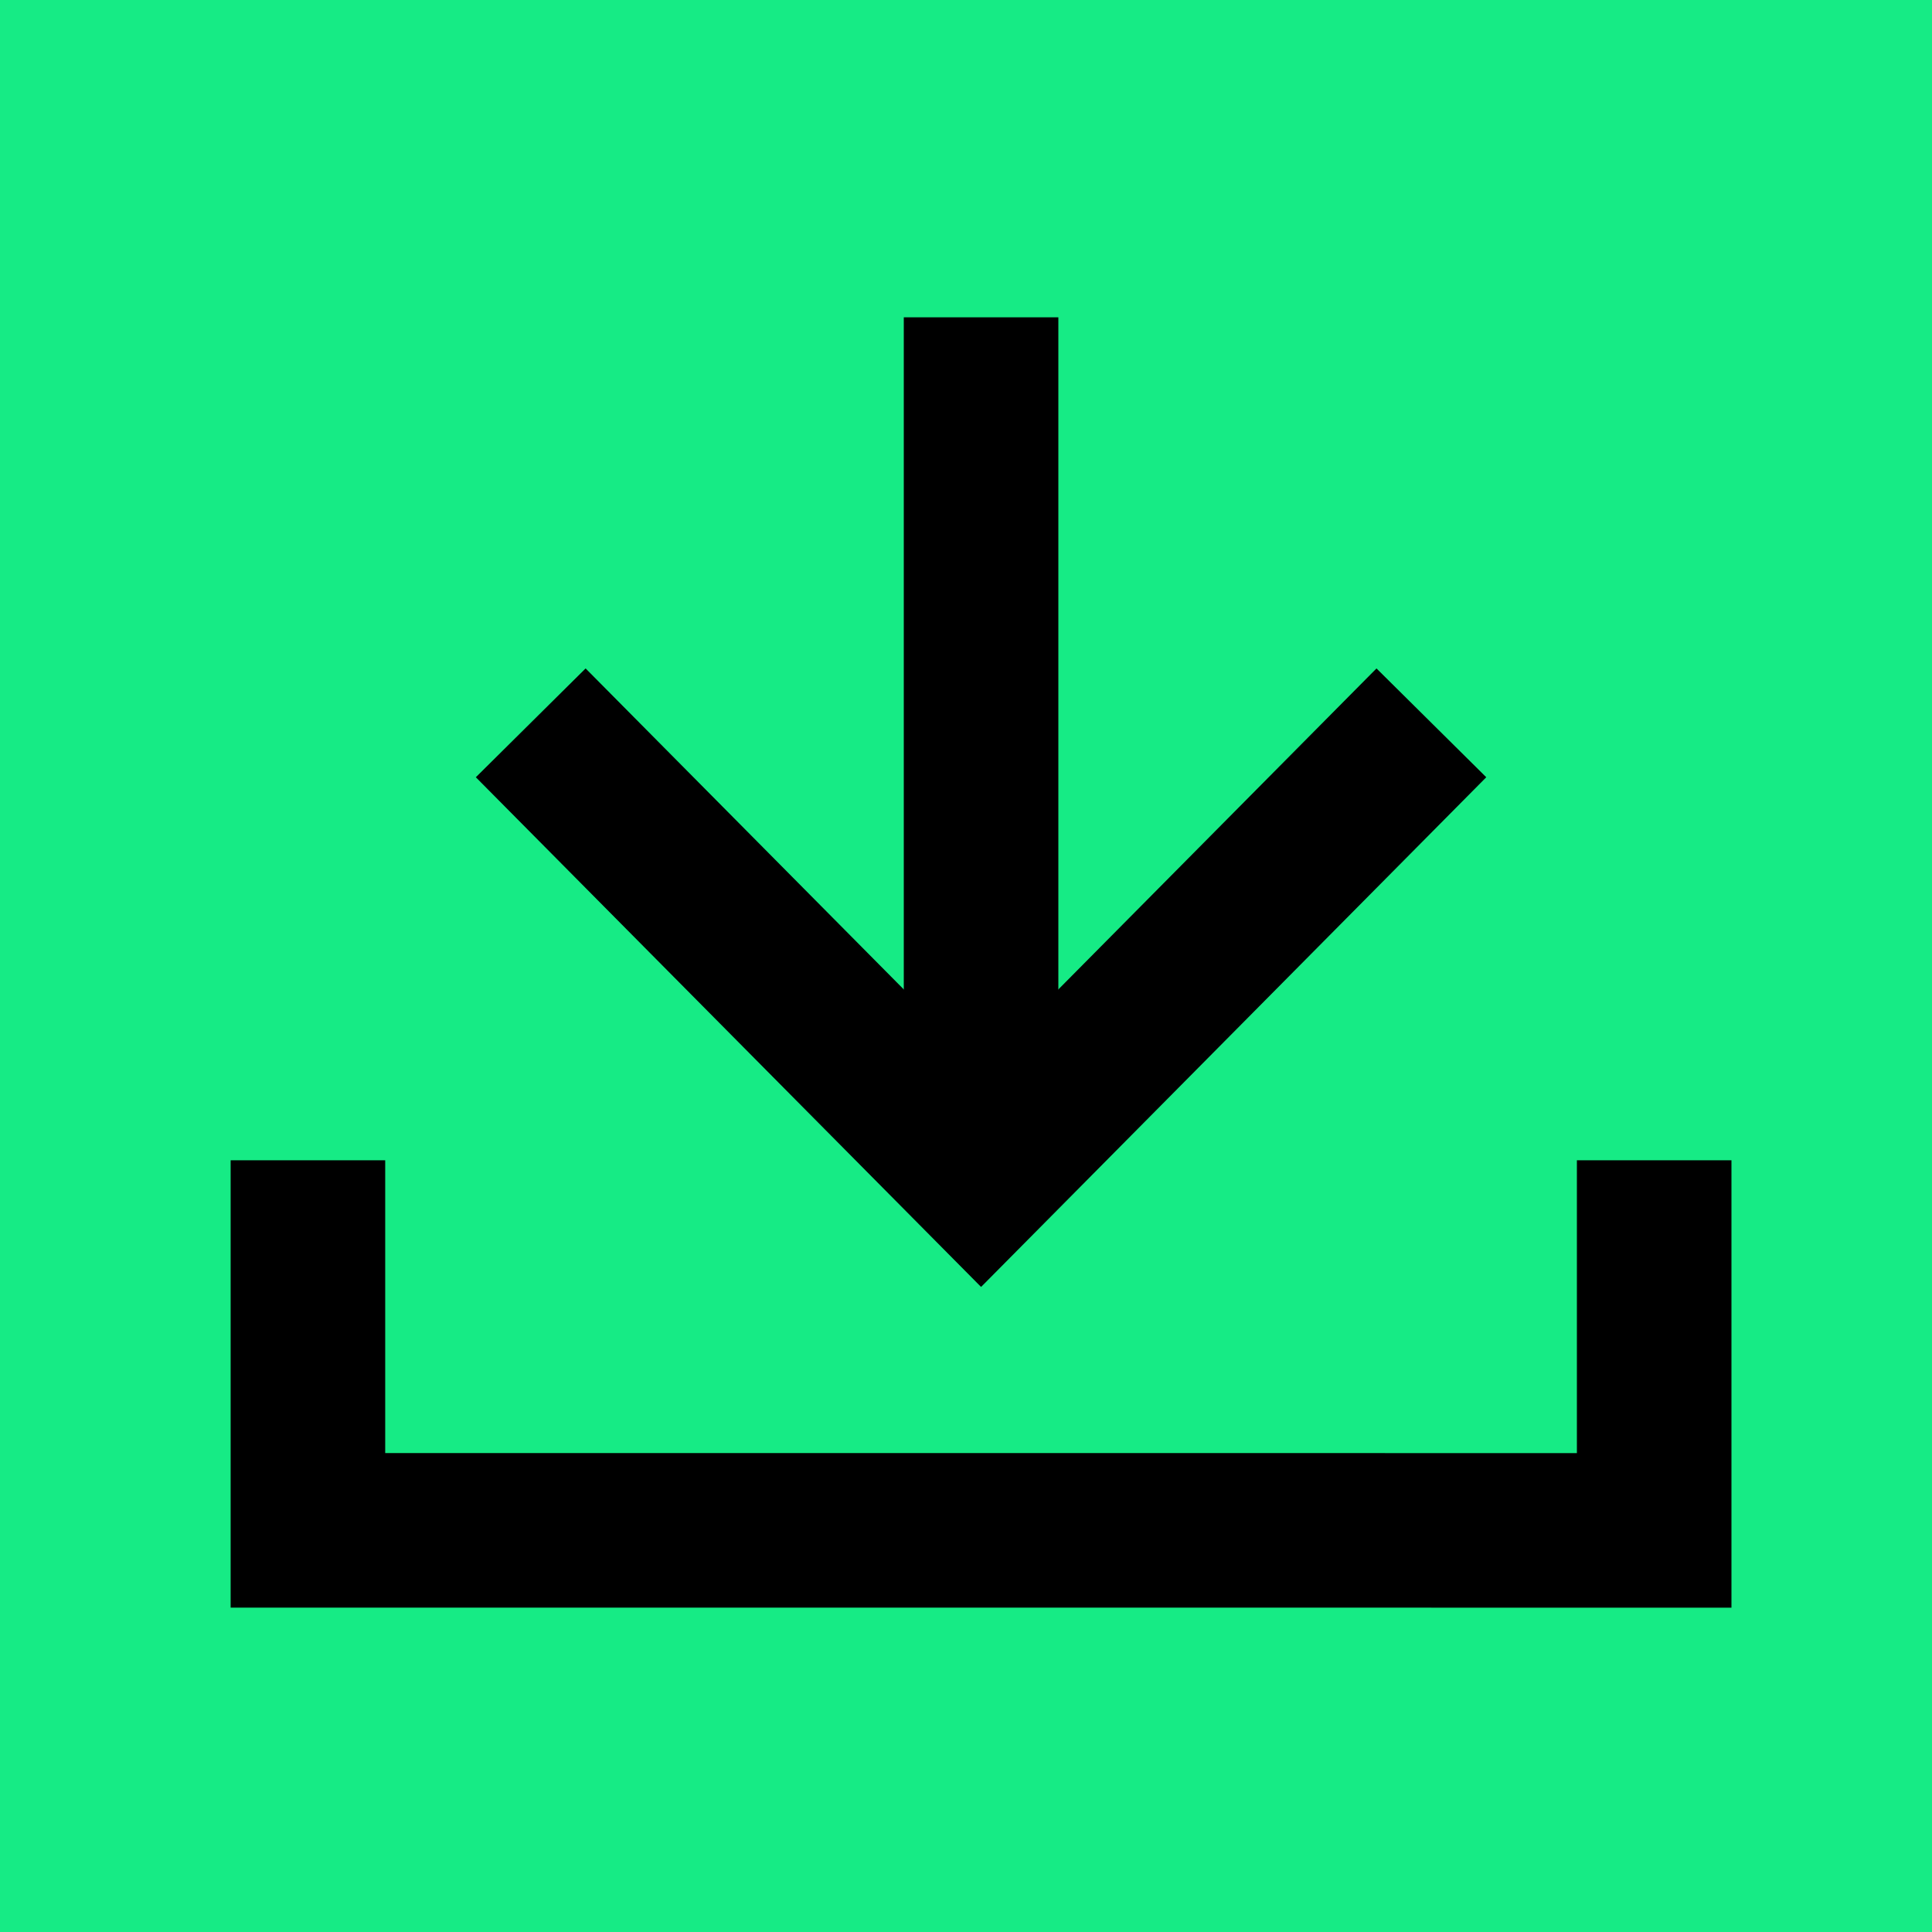
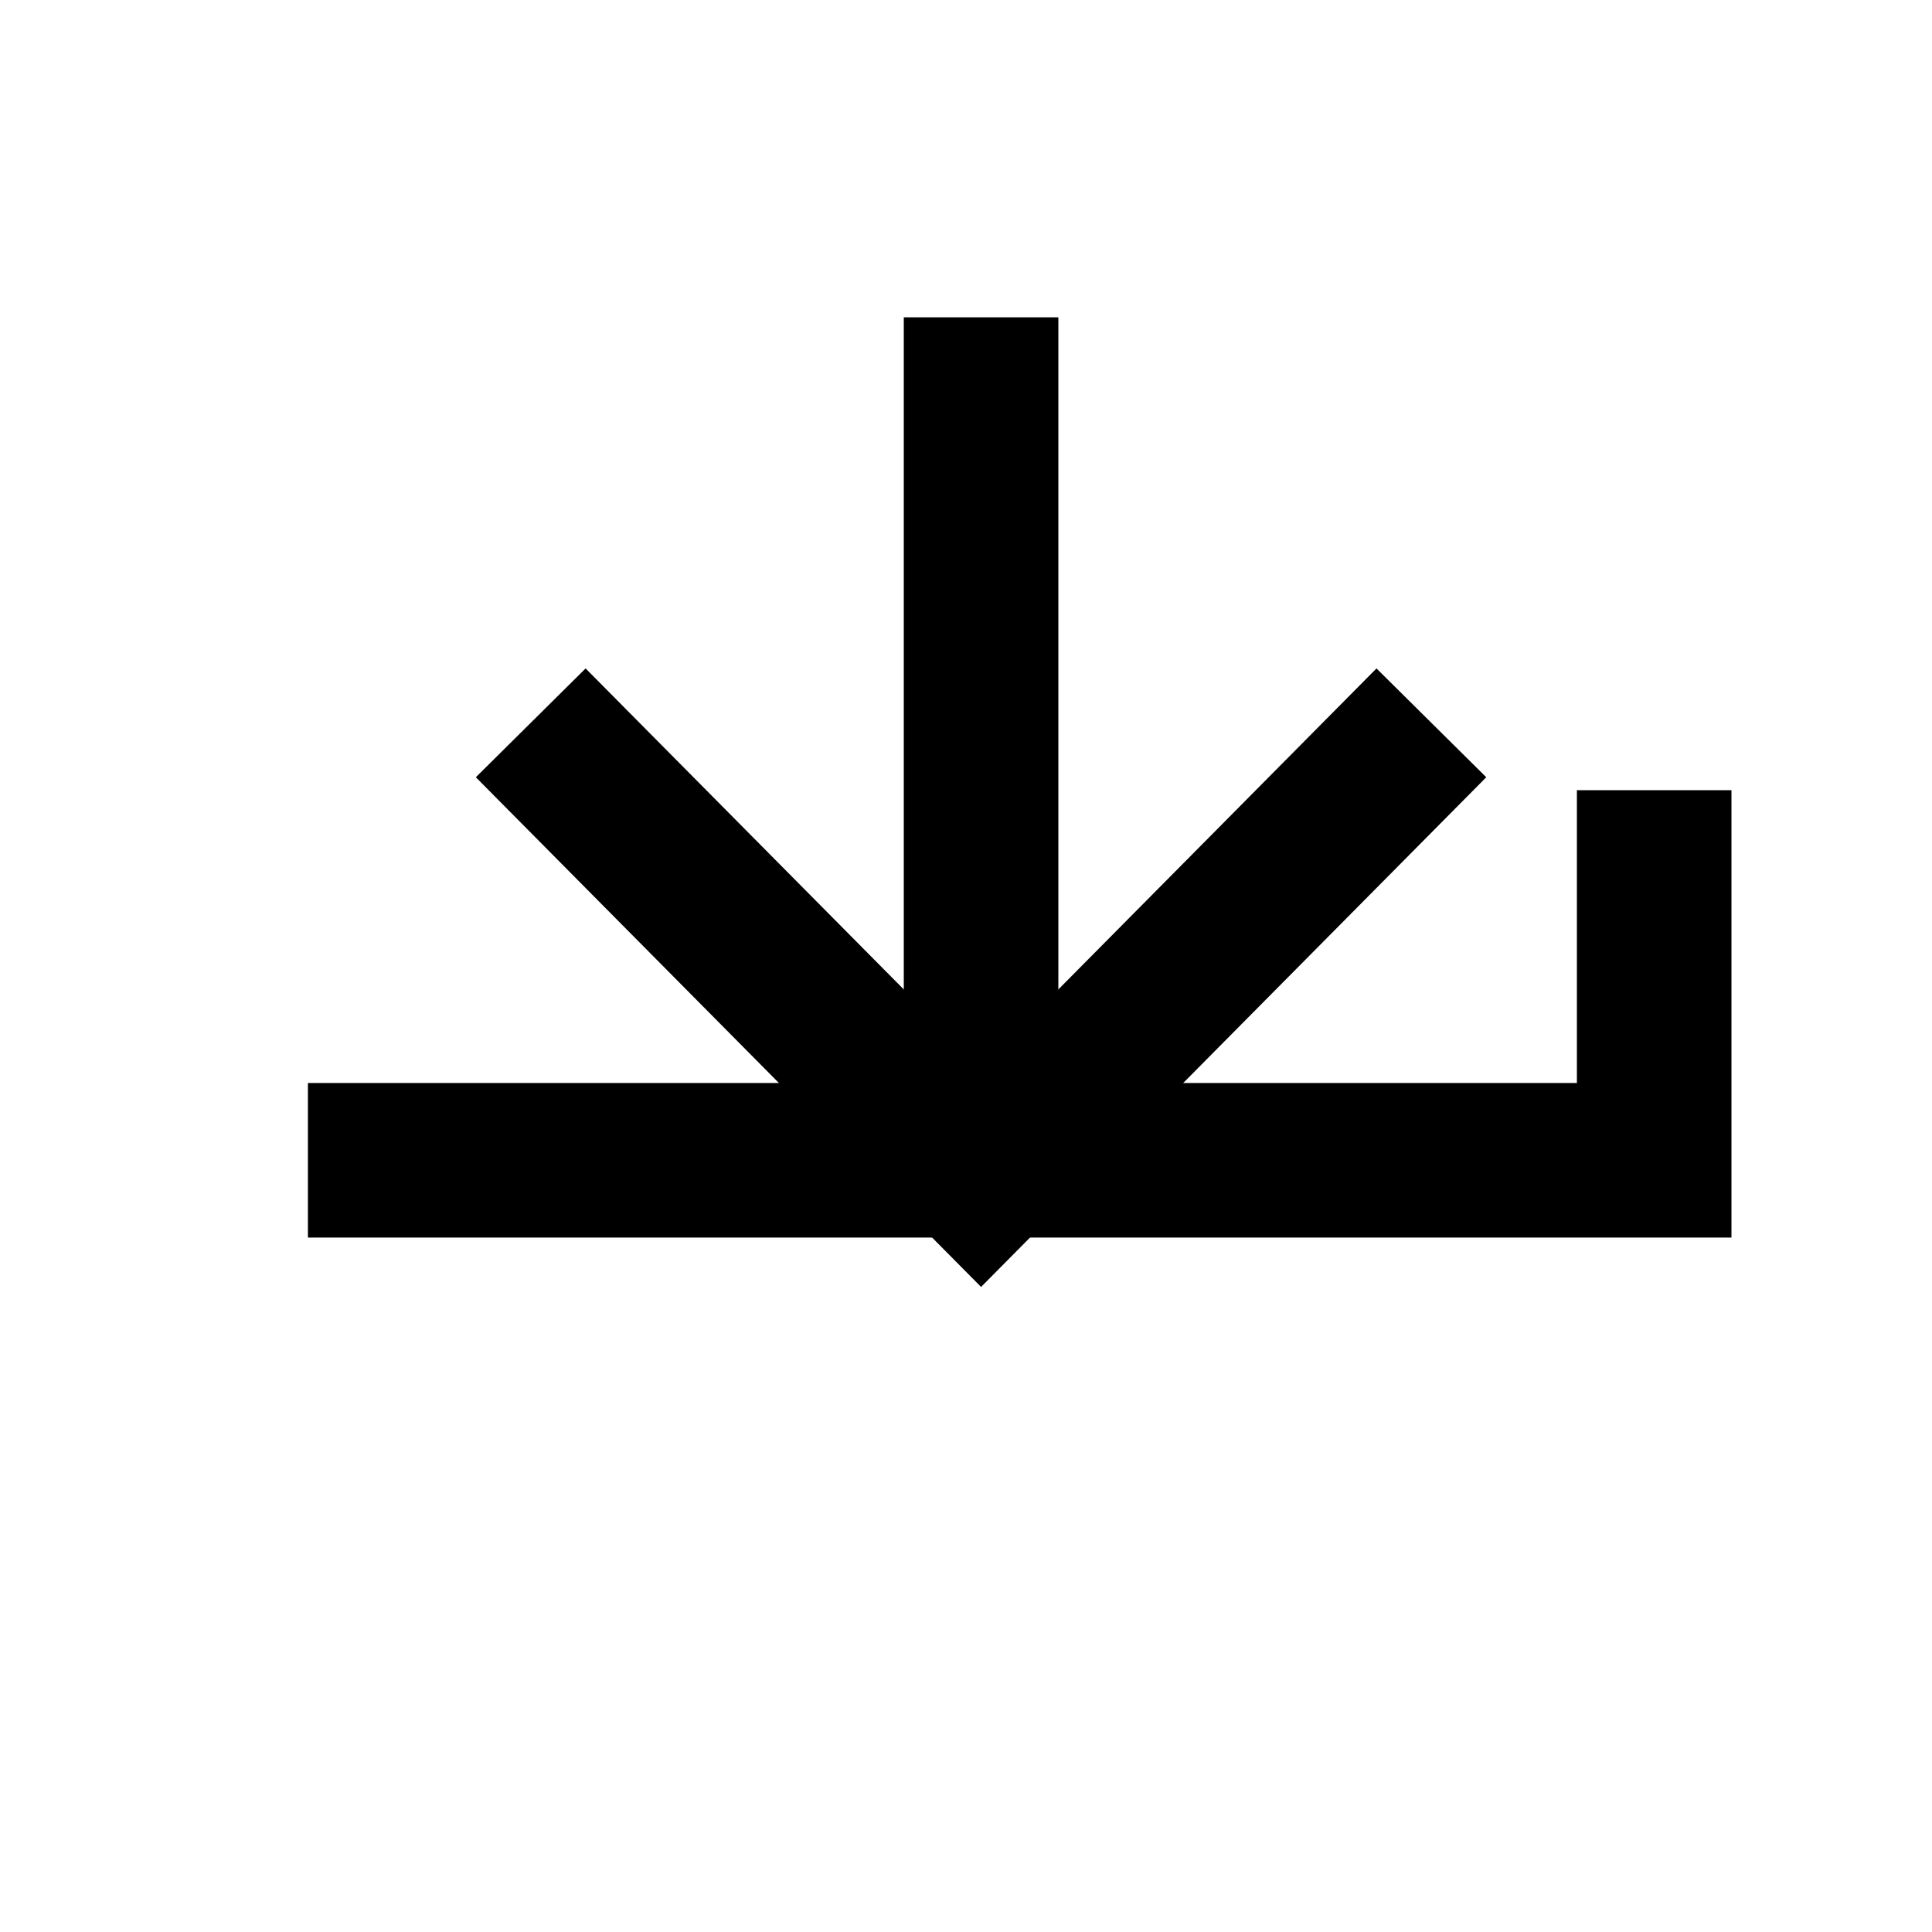
<svg xmlns="http://www.w3.org/2000/svg" width="50" height="50">
  <g fill="none" fill-rule="evenodd">
-     <path fill="#16EB85" d="M0 50h50V0H0z" />
    <path stroke="#000" stroke-width="4" d="M13.735 18.707L25.39 30.465l11.654-11.758" />
-     <path stroke="#000" stroke-width="4" d="M7.969 30.028v9.578H42.81v-9.578M25.39 30.465V8.212" />
+     <path stroke="#000" stroke-width="4" d="M7.969 30.028H42.81v-9.578M25.39 30.465V8.212" />
  </g>
</svg>